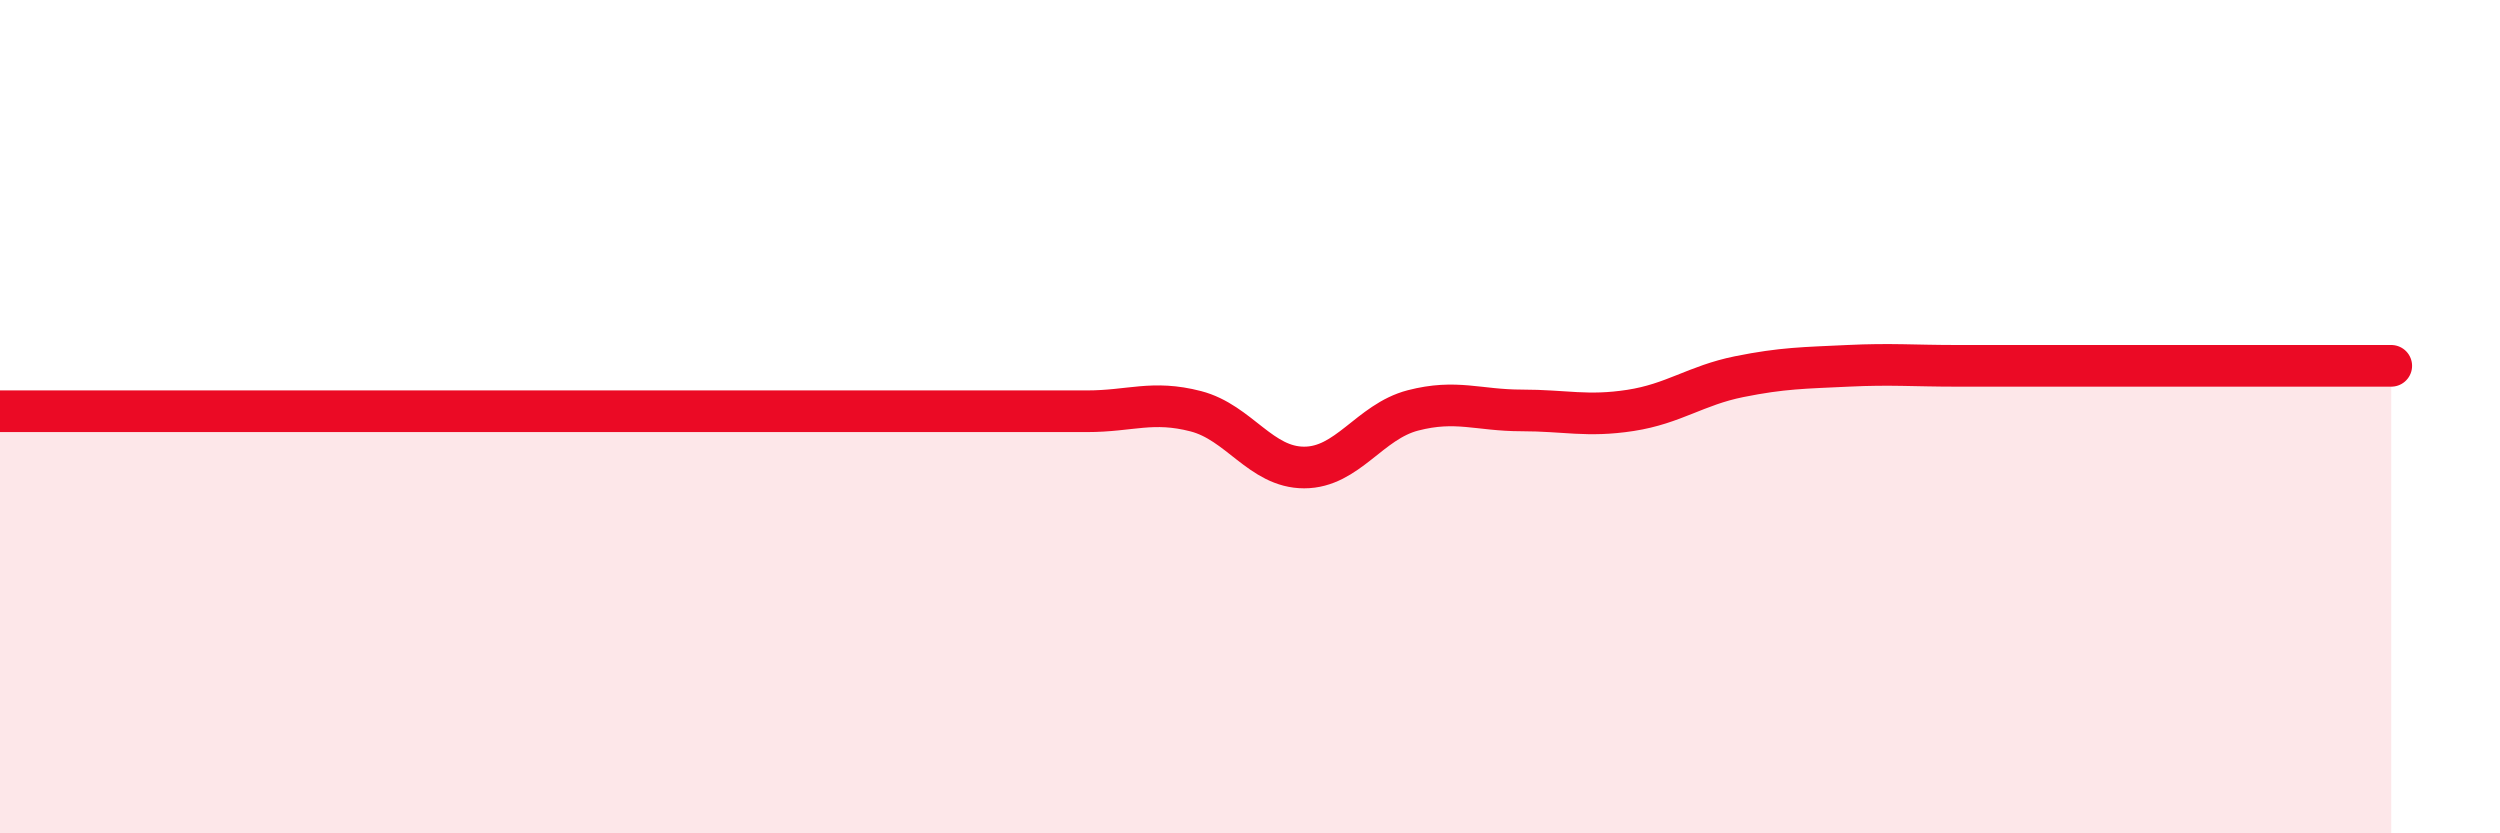
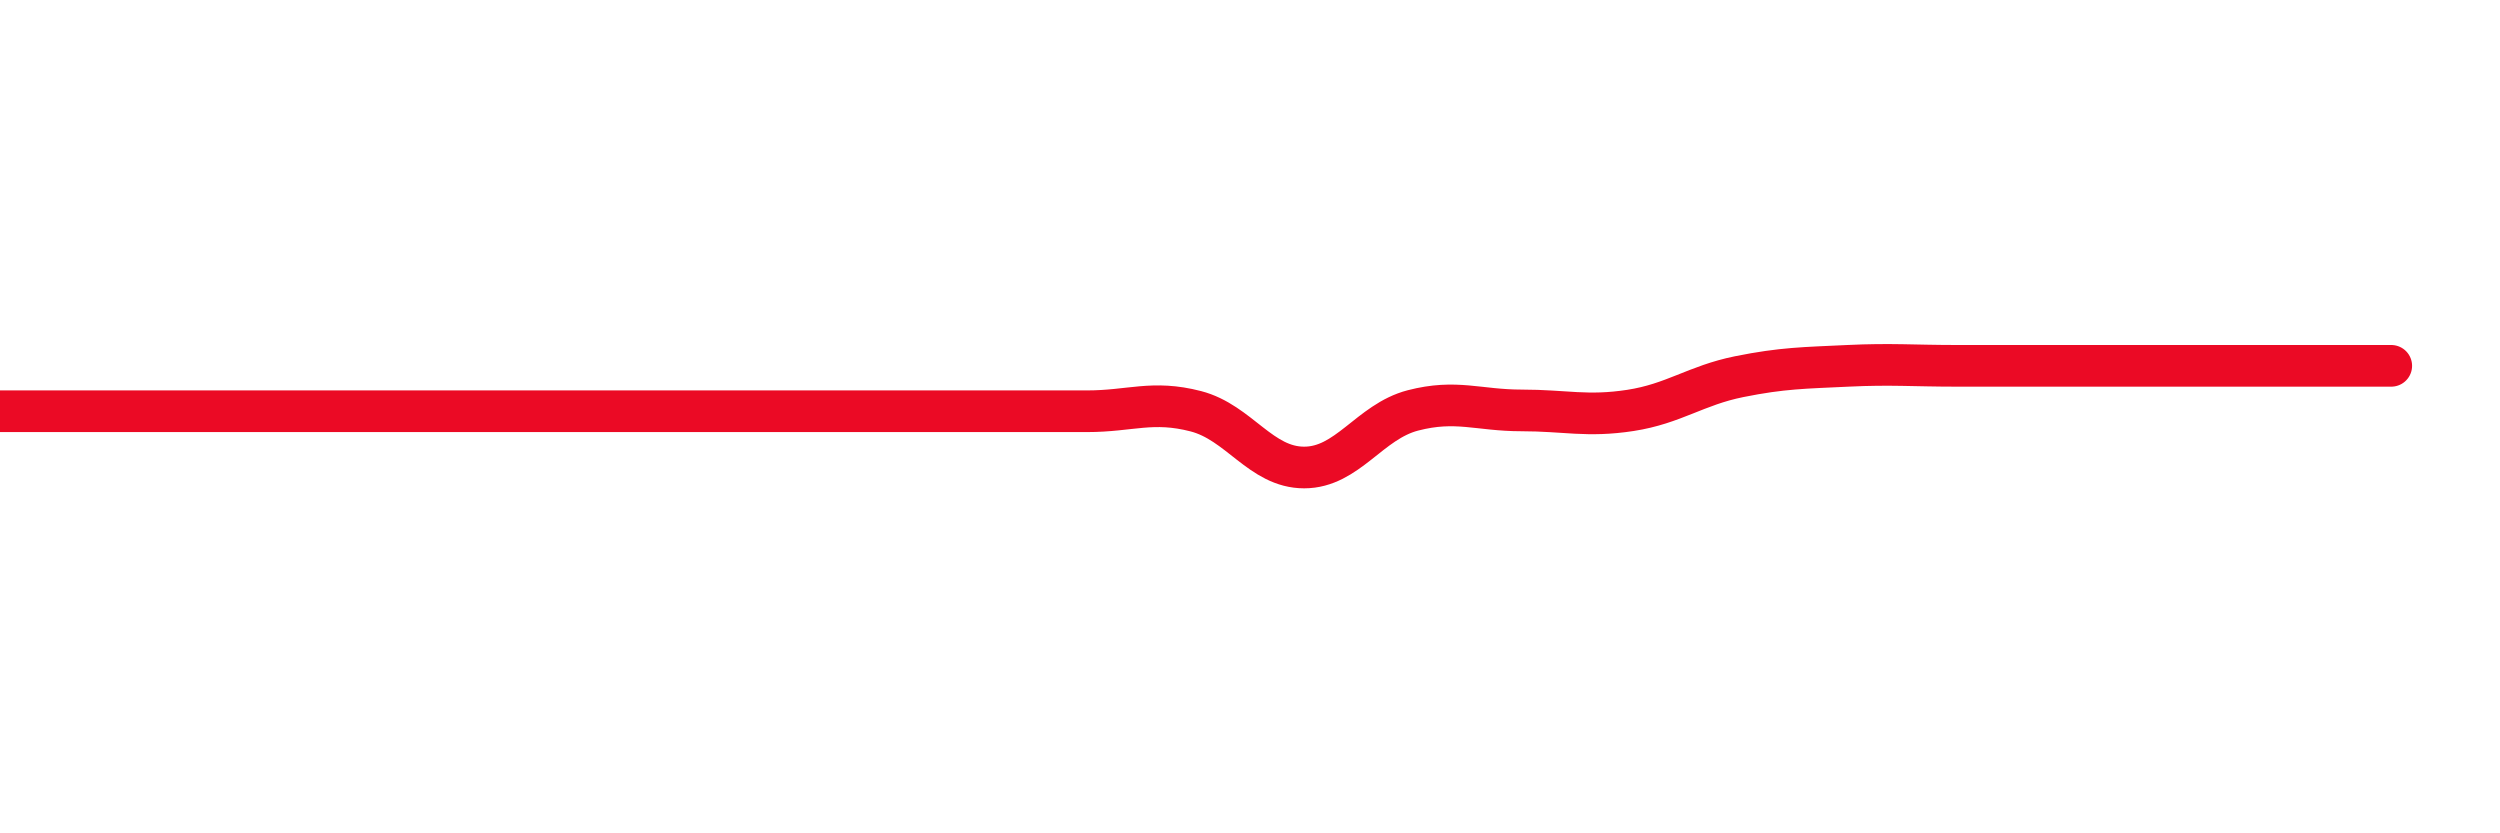
<svg xmlns="http://www.w3.org/2000/svg" width="60" height="20" viewBox="0 0 60 20">
-   <path d="M 0,9.87 C 0.52,9.87 1.57,9.87 2.61,9.87 C 3.65,9.87 4.18,9.87 5.22,9.87 C 6.26,9.87 6.79,9.87 7.83,9.87 C 8.87,9.87 9.39,9.87 10.43,9.87 C 11.47,9.87 12,9.87 13.04,9.87 C 14.08,9.87 14.61,9.87 15.65,9.87 C 16.69,9.87 17.22,9.87 18.26,9.87 C 19.3,9.87 19.83,9.87 20.87,9.87 C 21.91,9.87 22.44,9.87 23.48,9.87 C 24.52,9.87 25.05,9.87 26.09,9.87 C 27.13,9.87 27.66,9.6 28.7,9.87 C 29.74,10.14 30.26,11.22 31.3,11.22 C 32.34,11.22 32.87,10.12 33.91,9.85 C 34.95,9.58 35.48,9.85 36.52,9.85 C 37.56,9.85 38.09,10.01 39.13,9.85 C 40.17,9.69 40.7,9.25 41.74,9.04 C 42.78,8.83 43.31,8.83 44.35,8.78 C 45.39,8.73 45.92,8.78 46.96,8.78 C 48,8.78 48.53,8.78 49.57,8.78 C 50.61,8.78 51.13,8.78 52.17,8.78 C 53.21,8.78 53.74,8.78 54.78,8.78 C 55.82,8.78 56.87,8.78 57.39,8.78L57.39 20L0 20Z" fill="#EB0A25" opacity="0.1" stroke-linecap="round" stroke-linejoin="round" />
  <path d="M 0,9.87 C 0.52,9.87 1.57,9.87 2.61,9.87 C 3.65,9.87 4.18,9.87 5.22,9.87 C 6.26,9.87 6.79,9.87 7.83,9.87 C 8.87,9.87 9.39,9.87 10.43,9.87 C 11.47,9.87 12,9.87 13.04,9.87 C 14.08,9.87 14.61,9.87 15.65,9.87 C 16.69,9.87 17.22,9.87 18.26,9.87 C 19.3,9.87 19.83,9.87 20.87,9.87 C 21.91,9.87 22.44,9.87 23.48,9.87 C 24.52,9.87 25.05,9.87 26.09,9.87 C 27.13,9.87 27.66,9.6 28.7,9.87 C 29.74,10.14 30.26,11.22 31.3,11.22 C 32.34,11.22 32.87,10.12 33.91,9.85 C 34.95,9.58 35.48,9.85 36.52,9.85 C 37.56,9.85 38.09,10.01 39.13,9.85 C 40.17,9.69 40.7,9.25 41.74,9.04 C 42.78,8.83 43.31,8.83 44.35,8.78 C 45.39,8.73 45.92,8.78 46.96,8.78 C 48,8.78 48.53,8.78 49.57,8.78 C 50.61,8.78 51.13,8.78 52.17,8.78 C 53.21,8.78 53.74,8.78 54.78,8.78 C 55.82,8.78 56.87,8.78 57.39,8.78" stroke="#EB0A25" stroke-width="1" fill="none" stroke-linecap="round" stroke-linejoin="round" />
</svg>